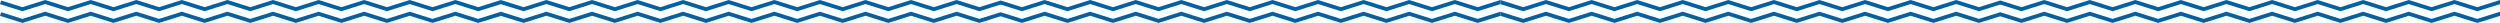
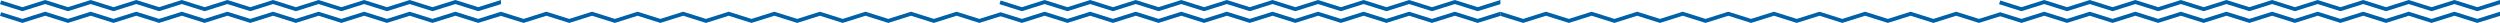
<svg xmlns="http://www.w3.org/2000/svg" width="1920" height="18" viewBox="0 0 1920 18" fill="none">
  <path d="M367.232 8.601L349.74 3.092L332.152 8.601L314.66 3.092L297.168 8.601L279.676 3.092L262.184 8.601L244.693 3.092L227.201 8.601L209.709 3.092L192.217 8.601L174.629 3.092L157.137 8.601L139.645 3.092L122.153 8.601L104.661 3.092L87.169 8.601L69.677 3.092L52.186 8.601L34.694 3.092L17.202 8.601L0 3.189L0.87 0.387L17.202 5.508L34.694 0L52.186 5.508L69.677 0L87.169 5.508L104.661 0L122.153 5.508L139.645 0L157.137 5.508L174.629 0L192.217 5.508L209.709 0L227.201 5.508L244.693 0L262.184 5.508L279.676 0L297.168 5.508L314.66 0L332.152 5.508L349.74 0L367.232 5.508L384.724 0V3.189L367.232 8.601Z" fill="#0061A8" />
-   <path d="M402.119 8.601L419.611 3.092L437.2 8.601L454.691 3.092L472.183 8.601L489.675 3.092L507.167 8.601L524.659 3.092L542.151 8.601L559.642 3.092L577.134 8.601L594.723 3.092L612.215 8.601L629.706 3.092L647.198 8.601L664.69 3.092L682.182 8.601L699.674 3.092L717.166 8.601L734.658 3.092L752.149 8.601L769.351 3.189L768.482 0.387L752.149 5.508L734.658 0L717.166 5.508L699.674 0L682.182 5.508L664.69 0L647.198 5.508L629.706 0L612.215 5.508L594.723 0L577.134 5.508L559.642 0L542.151 5.508L524.659 0L507.167 5.508L489.675 0L472.183 5.508L454.691 0L437.2 5.508L419.611 0L402.119 5.508L384.627 0V3.189L402.119 8.601Z" fill="#0061A8" />
-   <path d="M1169.81 8.601L1187.3 3.092L1204.89 8.601L1222.38 3.092L1239.87 8.601L1257.36 3.092L1274.85 8.601L1292.35 3.092L1309.84 8.601L1327.33 3.092L1344.82 8.601L1362.41 3.092L1379.9 8.601L1397.39 3.092L1414.88 8.601L1432.38 3.092L1449.87 8.601L1467.36 3.092L1484.85 8.601L1502.34 3.092L1519.84 8.601L1537.04 3.189L1536.17 0.387L1519.84 5.508L1502.34 0L1484.85 5.508L1467.36 0L1449.87 5.508L1432.38 0L1414.88 5.508L1397.39 0L1379.9 5.508L1362.41 0L1344.82 5.508L1327.33 0L1309.84 5.508L1292.35 0L1274.85 5.508L1257.36 0L1239.87 5.508L1222.38 0L1204.89 5.508L1187.3 0L1169.81 5.508L1152.31 0V3.189L1169.81 8.601Z" fill="#0061A8" />
  <path d="M1134.82 8.601L1117.33 3.092L1099.74 8.601L1082.25 3.092L1064.76 8.601L1047.27 3.092L1029.77 8.601L1012.28 3.092L994.79 8.601L977.298 3.092L959.806 8.601L942.218 3.092L924.726 8.601L907.234 3.092L889.742 8.601L872.25 3.092L854.759 8.601L837.267 3.092L819.775 8.601L802.283 3.092L784.791 8.601L767.589 3.189L768.459 0.387L784.791 5.508L802.283 0L819.775 5.508L837.267 0L854.759 5.508L872.25 0L889.742 5.508L907.234 0L924.726 5.508L942.218 0L959.806 5.508L977.298 0L994.79 5.508L1012.28 0L1029.77 5.508L1047.27 0L1064.76 5.508L1082.25 0L1099.74 5.508L1117.33 0L1134.82 5.508L1152.31 0V3.189L1134.82 8.601Z" fill="#0061A8" />
  <path d="M1902.51 8.601L1885.02 3.092L1867.43 8.601L1849.94 3.092L1832.44 8.601L1814.95 3.092L1797.46 8.601L1779.97 3.092L1762.48 8.601L1744.98 3.092L1727.49 8.601L1709.9 3.092L1692.41 8.601L1674.92 3.092L1657.43 8.601L1639.94 3.092L1622.45 8.601L1604.95 3.092L1587.46 8.601L1569.97 3.092L1552.48 8.601L1535.28 3.189L1536.15 0.387L1552.48 5.508L1569.97 0L1587.46 5.508L1604.95 0L1622.45 5.508L1639.94 0L1657.43 5.508L1674.92 0L1692.41 5.508L1709.9 0L1727.49 5.508L1744.98 0L1762.48 5.508L1779.97 0L1797.46 5.508L1814.95 0L1832.44 5.508L1849.94 0L1867.43 5.508L1885.02 0L1902.51 5.508L1920 0V3.189L1902.51 8.601Z" fill="#0061A8" />
  <path d="M367.232 17.601L349.74 12.092L332.152 17.601L314.66 12.092L297.168 17.601L279.676 12.092L262.184 17.601L244.693 12.092L227.201 17.601L209.709 12.092L192.217 17.601L174.629 12.092L157.137 17.601L139.645 12.092L122.153 17.601L104.661 12.092L87.169 17.601L69.677 12.092L52.186 17.601L34.694 12.092L17.202 17.601L0 12.189L0.87 9.387L17.202 14.508L34.694 9L52.186 14.508L69.677 9L87.169 14.508L104.661 9L122.153 14.508L139.645 9L157.137 14.508L174.629 9L192.217 14.508L209.709 9L227.201 14.508L244.693 9L262.184 14.508L279.676 9L297.168 14.508L314.66 9L332.152 14.508L349.74 9L367.232 14.508L384.724 9V12.189L367.232 17.601Z" fill="#0061A8" />
  <path d="M402.119 17.601L419.611 12.092L437.2 17.601L454.691 12.092L472.183 17.601L489.675 12.092L507.167 17.601L524.659 12.092L542.151 17.601L559.642 12.092L577.134 17.601L594.723 12.092L612.215 17.601L629.706 12.092L647.198 17.601L664.69 12.092L682.182 17.601L699.674 12.092L717.166 17.601L734.658 12.092L752.149 17.601L769.351 12.189L768.482 9.387L752.149 14.508L734.658 9L717.166 14.508L699.674 9L682.182 14.508L664.69 9L647.198 14.508L629.706 9L612.215 14.508L594.723 9L577.134 14.508L559.642 9L542.151 14.508L524.659 9L507.167 14.508L489.675 9L472.183 14.508L454.691 9L437.2 14.508L419.611 9L402.119 14.508L384.627 9V12.189L402.119 17.601Z" fill="#0061A8" />
  <path d="M1169.81 17.601L1187.3 12.092L1204.89 17.601L1222.38 12.092L1239.87 17.601L1257.36 12.092L1274.85 17.601L1292.35 12.092L1309.84 17.601L1327.33 12.092L1344.82 17.601L1362.41 12.092L1379.9 17.601L1397.39 12.092L1414.88 17.601L1432.38 12.092L1449.87 17.601L1467.36 12.092L1484.85 17.601L1502.34 12.092L1519.84 17.601L1537.04 12.189L1536.17 9.387L1519.84 14.508L1502.34 9L1484.85 14.508L1467.36 9L1449.87 14.508L1432.38 9L1414.88 14.508L1397.39 9L1379.9 14.508L1362.41 9L1344.82 14.508L1327.33 9L1309.84 14.508L1292.35 9L1274.85 14.508L1257.36 9L1239.87 14.508L1222.38 9L1204.89 14.508L1187.3 9L1169.81 14.508L1152.31 9V12.189L1169.81 17.601Z" fill="#0061A8" />
  <path d="M1134.82 17.601L1117.33 12.092L1099.74 17.601L1082.25 12.092L1064.76 17.601L1047.27 12.092L1029.77 17.601L1012.28 12.092L994.79 17.601L977.298 12.092L959.806 17.601L942.218 12.092L924.726 17.601L907.234 12.092L889.742 17.601L872.25 12.092L854.759 17.601L837.267 12.092L819.775 17.601L802.283 12.092L784.791 17.601L767.589 12.189L768.459 9.387L784.791 14.508L802.283 9L819.775 14.508L837.267 9L854.759 14.508L872.25 9L889.742 14.508L907.234 9L924.726 14.508L942.218 9L959.806 14.508L977.298 9L994.79 14.508L1012.28 9L1029.77 14.508L1047.27 9L1064.76 14.508L1082.25 9L1099.74 14.508L1117.33 9L1134.82 14.508L1152.31 9V12.189L1134.82 17.601Z" fill="#0061A8" />
  <path d="M1902.51 17.601L1885.02 12.092L1867.43 17.601L1849.94 12.092L1832.44 17.601L1814.95 12.092L1797.46 17.601L1779.97 12.092L1762.48 17.601L1744.98 12.092L1727.49 17.601L1709.9 12.092L1692.41 17.601L1674.92 12.092L1657.43 17.601L1639.94 12.092L1622.45 17.601L1604.95 12.092L1587.46 17.601L1569.97 12.092L1552.48 17.601L1535.28 12.189L1536.15 9.387L1552.48 14.508L1569.97 9L1587.46 14.508L1604.95 9L1622.45 14.508L1639.94 9L1657.43 14.508L1674.92 9L1692.41 14.508L1709.9 9L1727.49 14.508L1744.98 9L1762.48 14.508L1779.97 9L1797.46 14.508L1814.95 9L1832.44 14.508L1849.94 9L1867.43 14.508L1885.02 9L1902.51 14.508L1920 9V12.189L1902.51 17.601Z" fill="#0061A8" />
</svg>